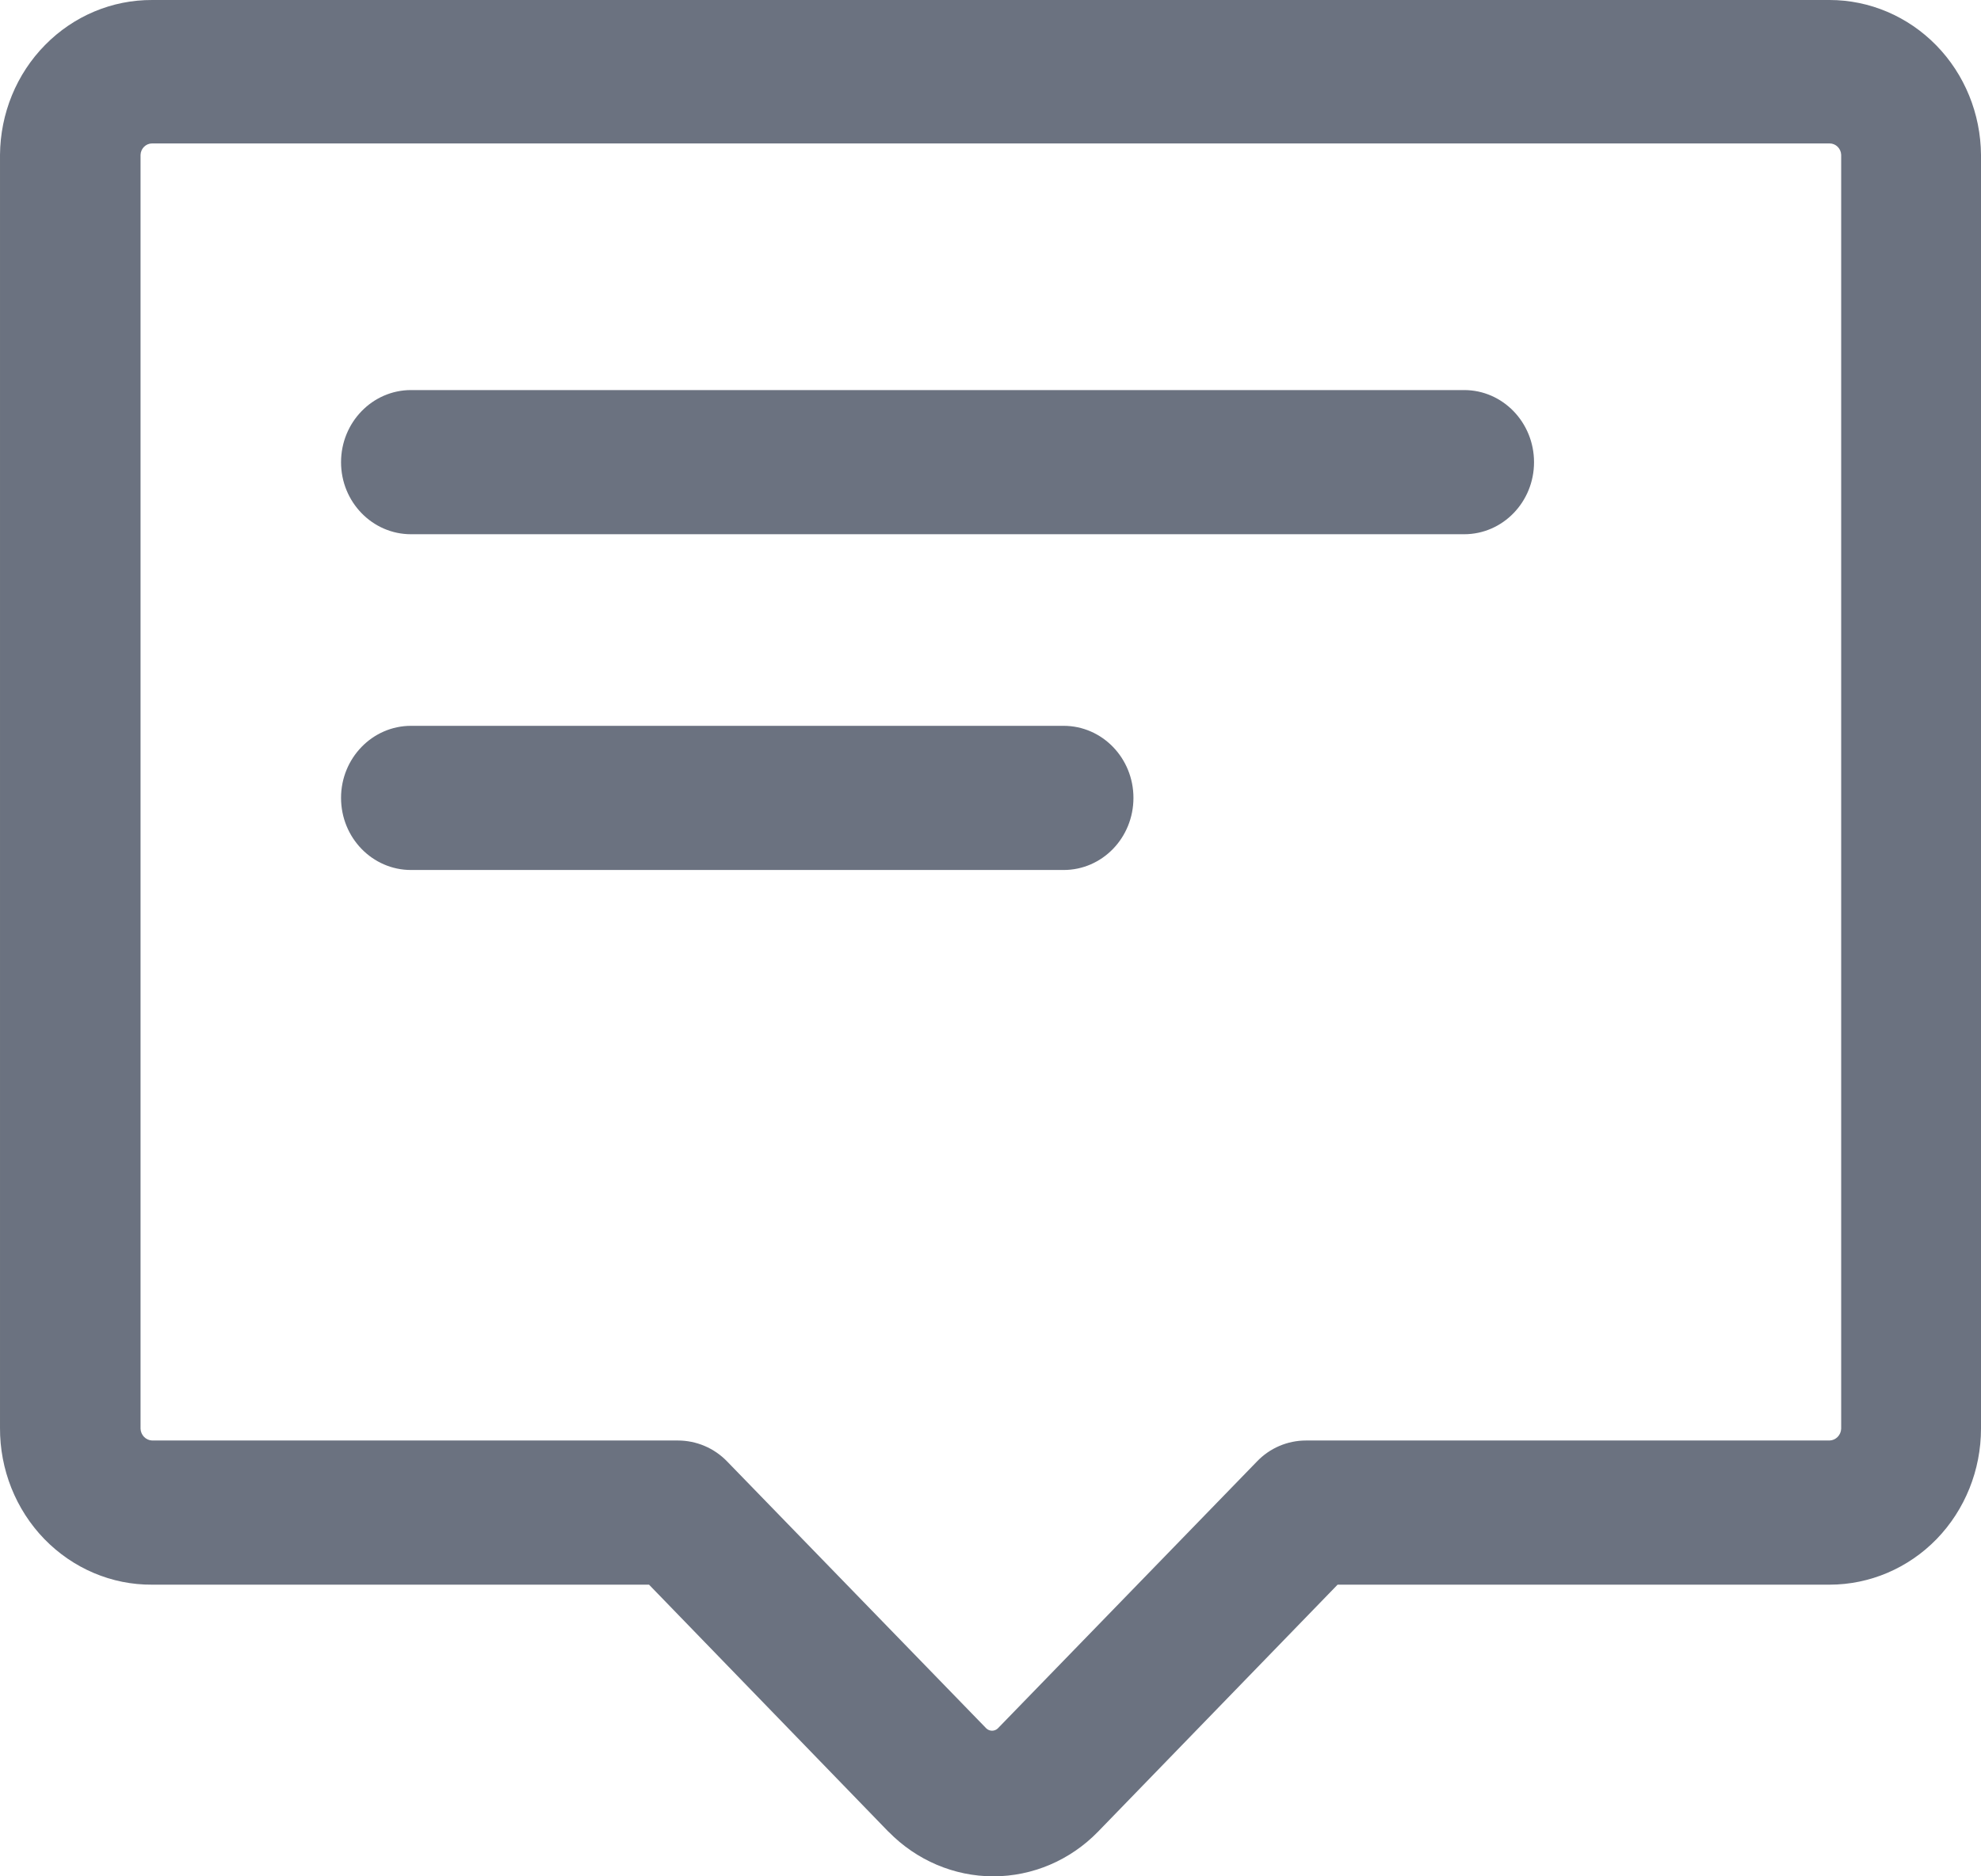
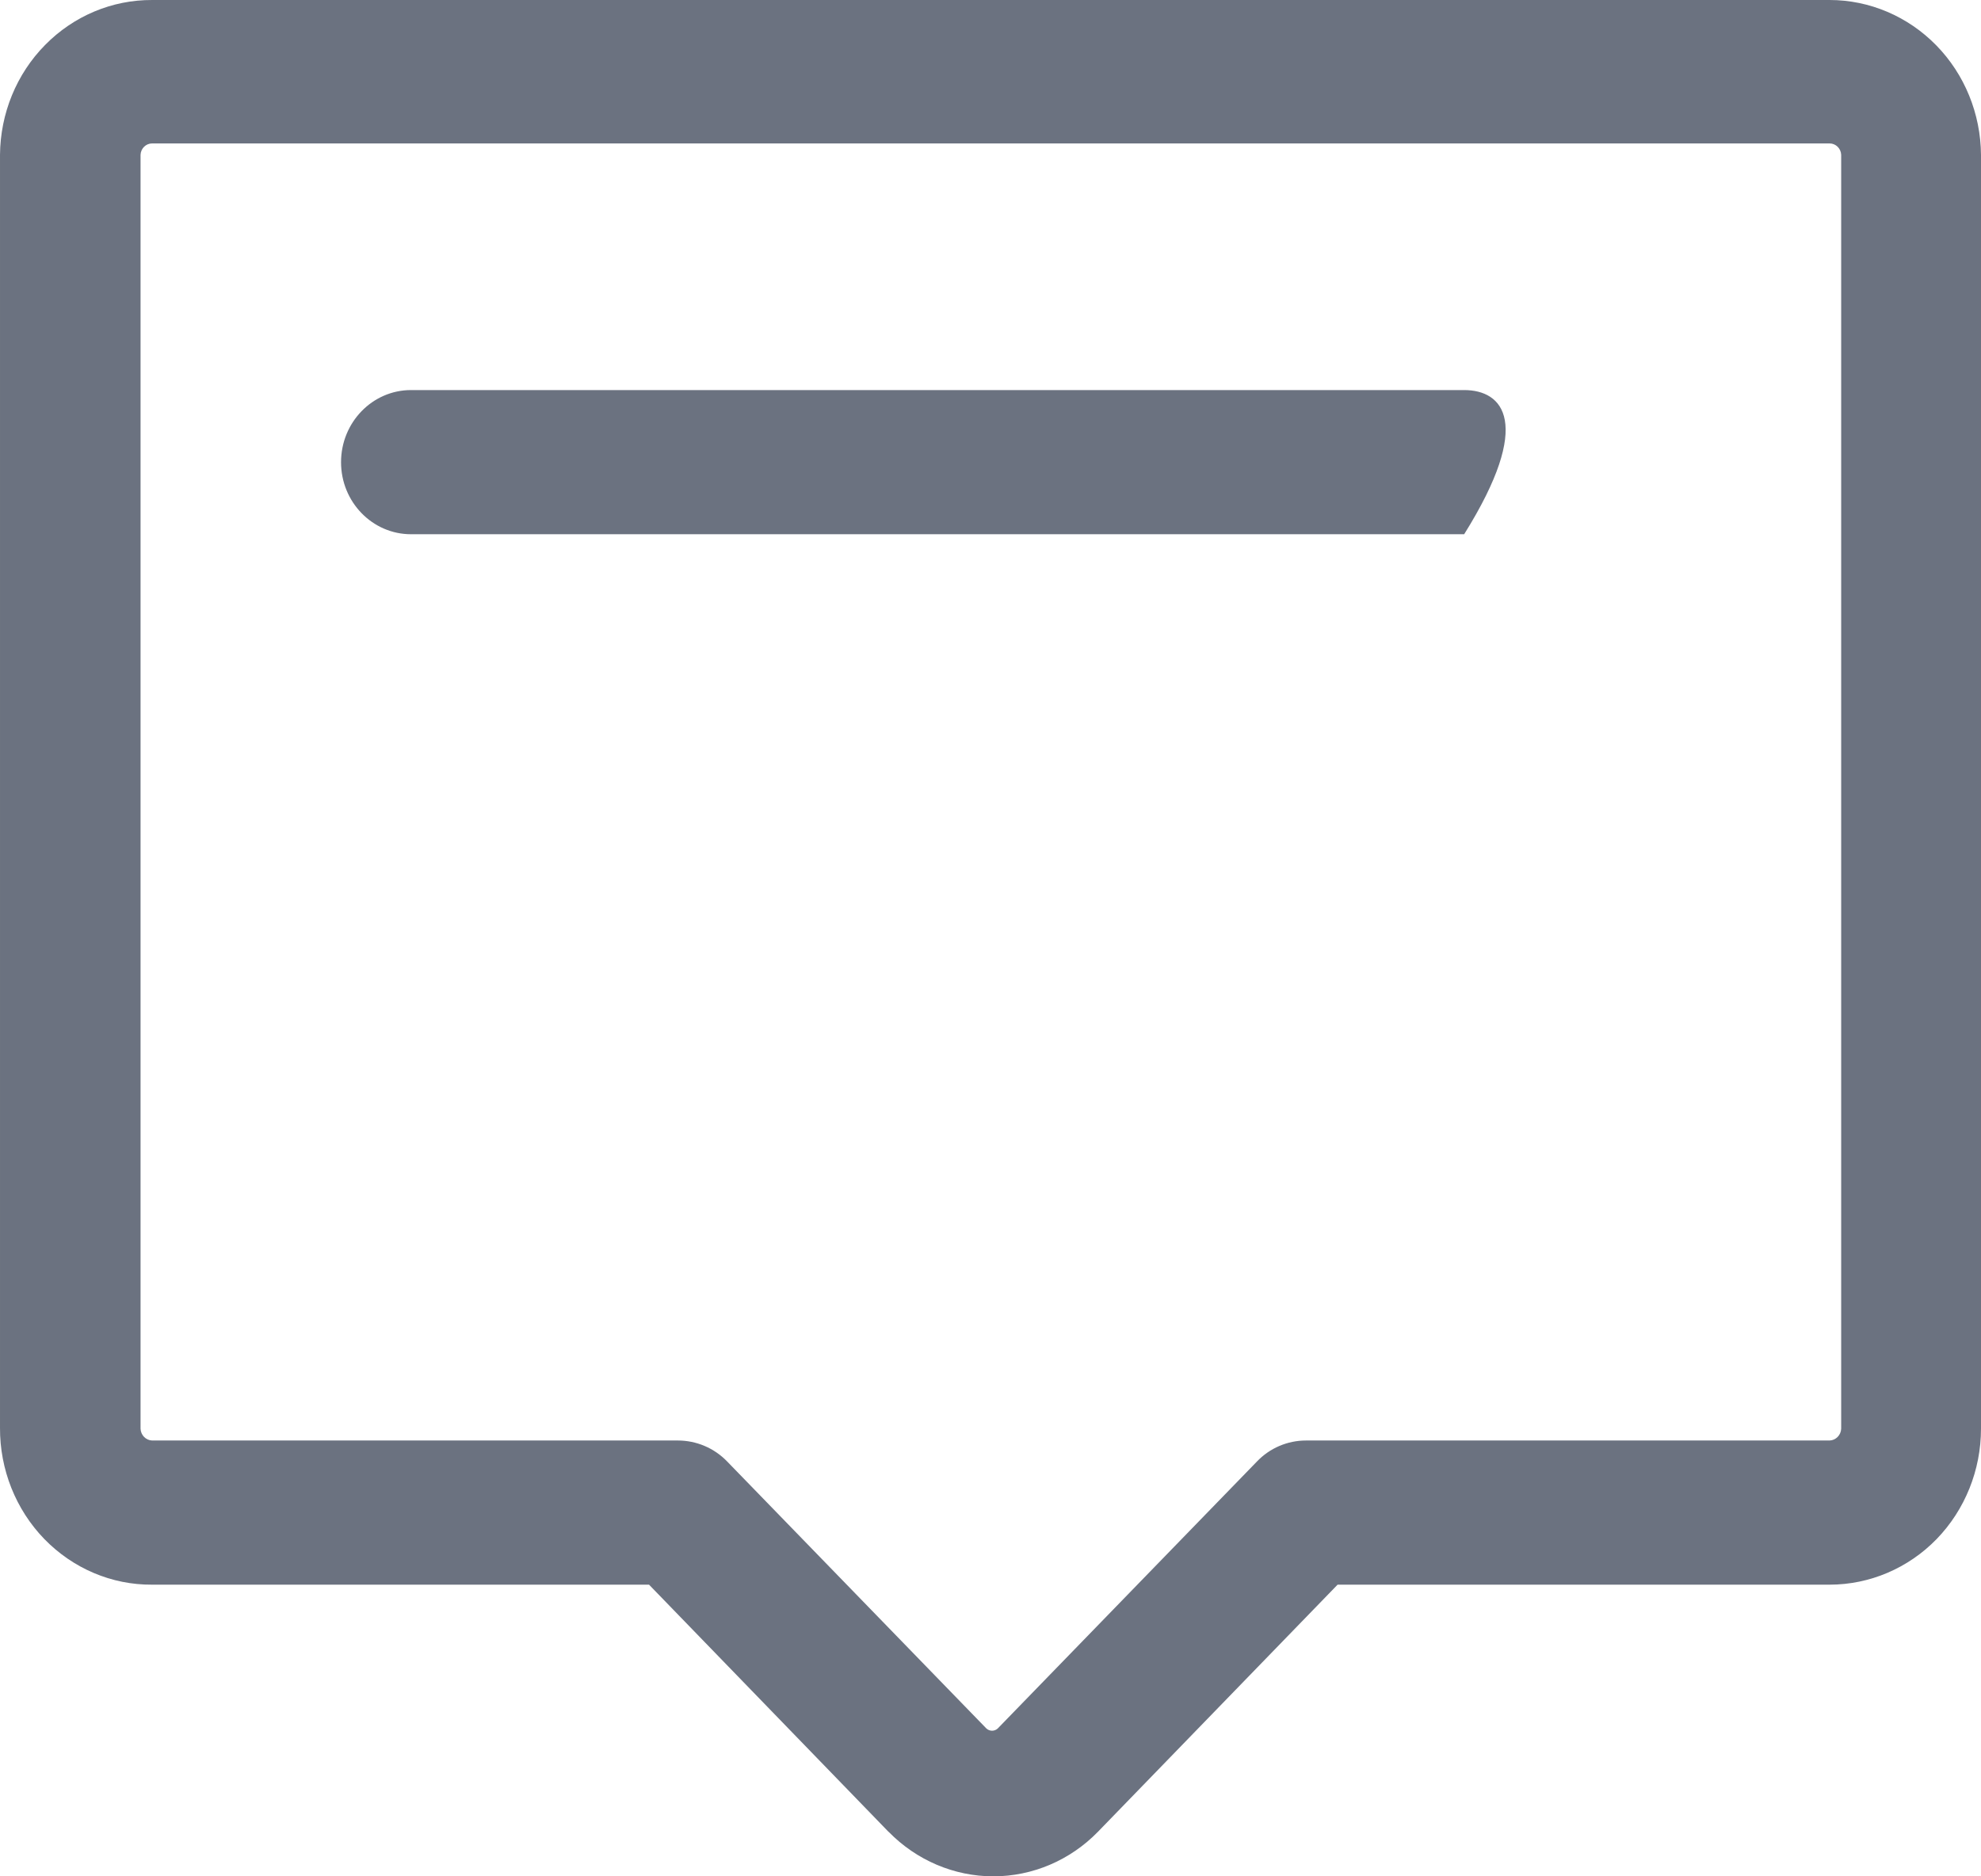
<svg xmlns="http://www.w3.org/2000/svg" width="19" height="18" viewBox="0 0 19 18" fill="none">
  <path d="M17.548 1.77801e-05H1.46C1.075 -0.002 0.706 0.153 0.432 0.432C0.158 0.71 0.003 1.089 1.69385e-05 1.486V13.697C-0.002 14.097 0.151 14.481 0.425 14.764C0.7 15.047 1.072 15.205 1.459 15.202H6.225L8.523 17.574V17.573C8.79 17.846 9.151 18 9.527 18C9.903 18 10.264 17.846 10.53 17.573L12.829 15.202L17.548 15.202C17.933 15.202 18.303 15.044 18.575 14.764C18.847 14.483 19 14.102 19 13.705V1.486C18.997 1.091 18.843 0.713 18.571 0.435C18.299 0.157 17.931 0 17.548 0L17.548 1.77801e-05ZM17.659 13.705L17.659 13.705C17.657 13.767 17.608 13.817 17.548 13.819H12.526C12.349 13.819 12.179 13.891 12.055 14.021L9.569 16.582C9.538 16.61 9.492 16.61 9.461 16.582L6.975 14.021C6.85 13.891 6.679 13.819 6.501 13.819H1.459C1.399 13.817 1.35 13.767 1.348 13.705V1.486C1.35 1.425 1.399 1.376 1.459 1.376H17.548C17.608 1.376 17.657 1.425 17.659 1.486L17.659 13.705Z" fill="#6B7280" />
-   <path d="M14.043 3.742H3.942C3.572 3.742 3.271 4.052 3.271 4.434C3.271 4.816 3.572 5.125 3.942 5.125H14.043C14.413 5.125 14.713 4.816 14.713 4.434C14.713 4.052 14.413 3.742 14.043 3.742Z" fill="#6B7280" />
-   <path d="M10.201 6.963H3.942C3.572 6.963 3.271 7.273 3.271 7.654C3.271 8.037 3.572 8.346 3.942 8.346H10.201C10.572 8.346 10.871 8.037 10.871 7.654C10.871 7.273 10.572 6.963 10.201 6.963Z" fill="#6B7280" />
+   <path d="M14.043 3.742H3.942C3.572 3.742 3.271 4.052 3.271 4.434C3.271 4.816 3.572 5.125 3.942 5.125H14.043C14.713 4.052 14.413 3.742 14.043 3.742Z" fill="#6B7280" />
</svg>